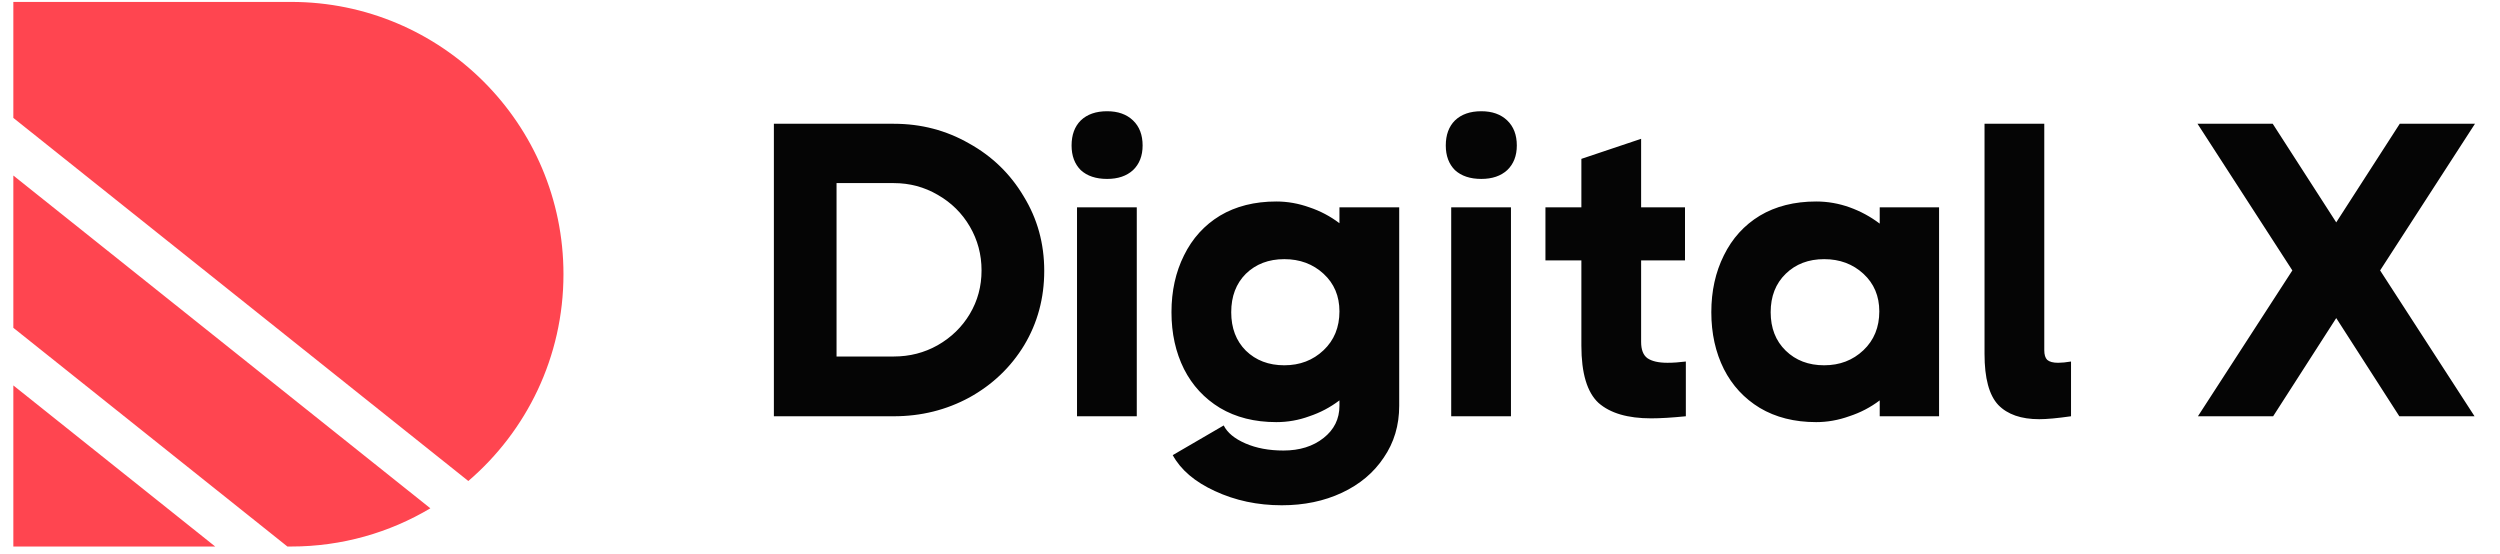
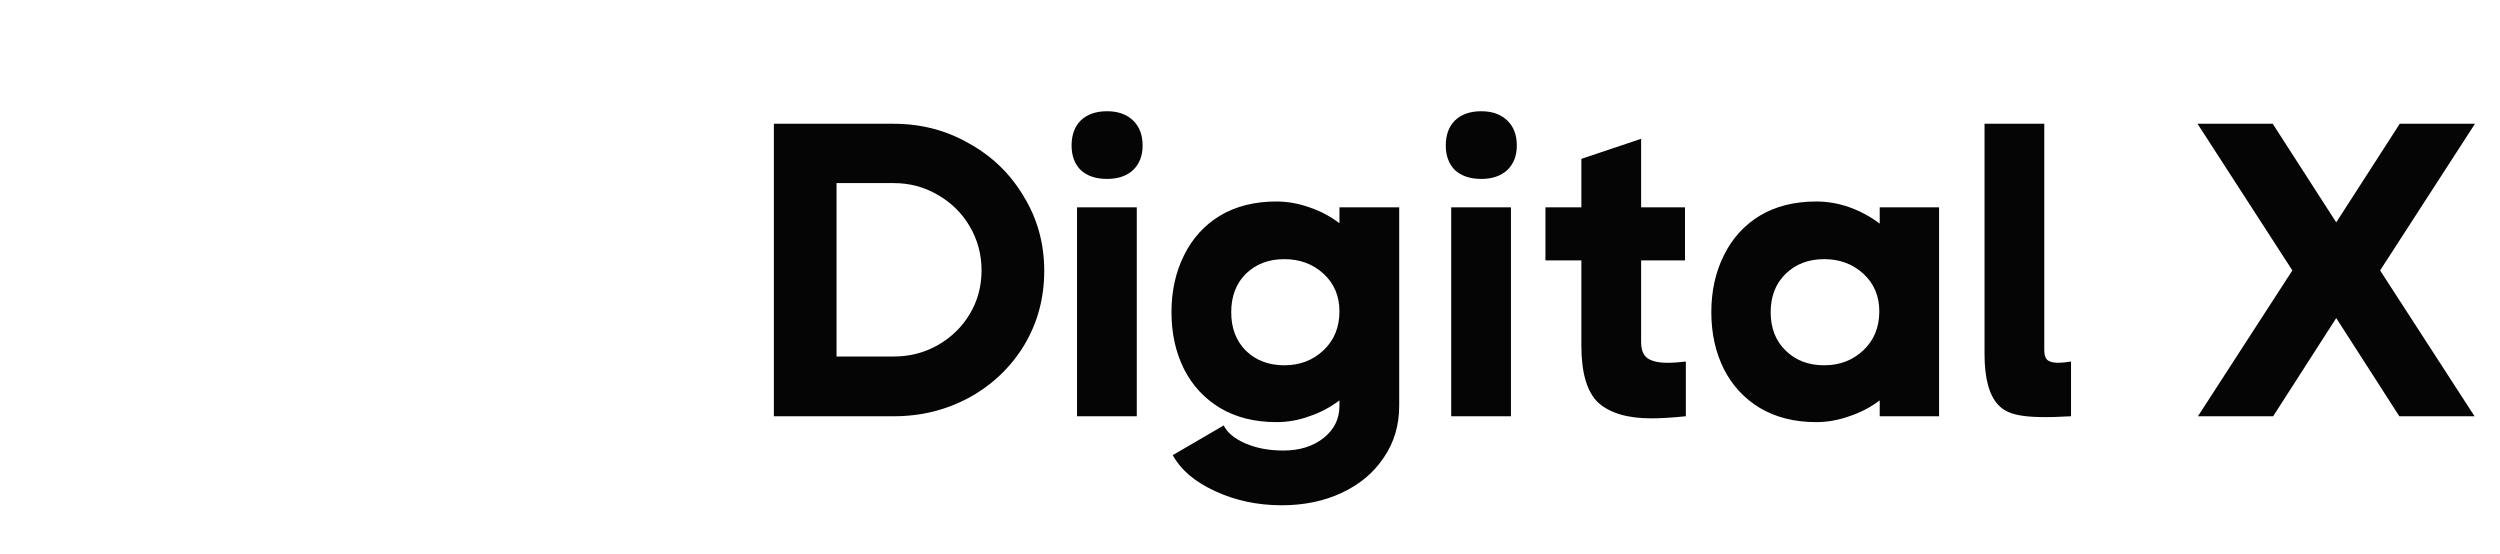
<svg xmlns="http://www.w3.org/2000/svg" width="176" height="39" viewBox="0 0 176 39" fill="none">
-   <path fill-rule="evenodd" clip-rule="evenodd" d="M0.939 0.135H20.498C31.085 0.135 39.668 8.718 39.668 19.305C39.668 25.129 37.07 30.347 32.97 33.863L0.939 8.301V0.135ZM0.939 12.357V23.078L20.233 38.475H20.498C24.078 38.475 27.429 37.493 30.297 35.785L0.939 12.357ZM0.939 27.134L15.15 38.475H0.939V27.134Z" fill="#FF4550" />
-   <path d="M62.923 8.713C64.845 8.713 66.61 9.174 68.219 10.096C69.846 10.998 71.131 12.243 72.072 13.832C73.033 15.4 73.514 17.146 73.514 19.068C73.514 20.99 73.043 22.735 72.102 24.304C71.16 25.853 69.876 27.079 68.248 27.981C66.62 28.864 64.845 29.305 62.923 29.305H54.481V8.713H62.923ZM62.923 25.098C64.041 25.098 65.071 24.834 66.012 24.304C66.973 23.755 67.728 23.02 68.277 22.098C68.826 21.176 69.101 20.156 69.101 19.038C69.101 17.921 68.826 16.891 68.277 15.95C67.728 15.008 66.973 14.263 66.012 13.714C65.071 13.165 64.041 12.89 62.923 12.89H58.893V25.098H62.923ZM77.94 12.596C77.156 12.596 76.538 12.39 76.087 11.978C75.655 11.547 75.439 10.968 75.439 10.243C75.439 9.497 75.655 8.909 76.087 8.478C76.538 8.046 77.156 7.831 77.94 7.831C78.705 7.831 79.313 8.046 79.764 8.478C80.215 8.909 80.44 9.497 80.44 10.243C80.44 10.968 80.215 11.547 79.764 11.978C79.313 12.39 78.705 12.596 77.94 12.596ZM75.822 29.305V14.596H80.029V29.305H75.822ZM94.297 14.596H98.504V28.57C98.504 29.942 98.141 31.158 97.415 32.217C96.709 33.276 95.729 34.1 94.474 34.688C93.219 35.277 91.807 35.571 90.238 35.571C88.531 35.571 86.963 35.237 85.531 34.571C84.119 33.923 83.129 33.08 82.56 32.041L86.149 29.952C86.404 30.462 86.913 30.884 87.678 31.217C88.443 31.55 89.335 31.717 90.355 31.717C91.493 31.717 92.434 31.423 93.179 30.835C93.925 30.246 94.297 29.491 94.297 28.57V28.187C93.65 28.677 92.944 29.05 92.179 29.305C91.434 29.579 90.659 29.717 89.855 29.717C88.326 29.717 87.002 29.383 85.884 28.717C84.786 28.05 83.942 27.138 83.354 25.981C82.766 24.804 82.472 23.471 82.472 21.98C82.472 20.49 82.766 19.156 83.354 17.979C83.942 16.783 84.786 15.852 85.884 15.185C87.002 14.518 88.326 14.185 89.855 14.185C90.64 14.185 91.414 14.322 92.179 14.596C92.944 14.851 93.65 15.224 94.297 15.714V14.596ZM90.414 25.716C91.512 25.716 92.434 25.363 93.179 24.657C93.925 23.951 94.297 23.039 94.297 21.921C94.297 20.843 93.925 19.96 93.179 19.274C92.434 18.587 91.512 18.244 90.414 18.244C89.316 18.244 88.414 18.587 87.708 19.274C87.021 19.96 86.678 20.862 86.678 21.98C86.678 23.098 87.021 24 87.708 24.686C88.414 25.373 89.316 25.716 90.414 25.716ZM104.283 12.596C103.499 12.596 102.881 12.39 102.43 11.978C101.998 11.547 101.783 10.968 101.783 10.243C101.783 9.497 101.998 8.909 102.43 8.478C102.881 8.046 103.499 7.831 104.283 7.831C105.048 7.831 105.656 8.046 106.107 8.478C106.558 8.909 106.784 9.497 106.784 10.243C106.784 10.968 106.558 11.547 106.107 11.978C105.656 12.39 105.048 12.596 104.283 12.596ZM102.165 29.305V14.596H106.372V29.305H102.165ZM115.535 24.069C115.535 24.618 115.682 25 115.977 25.216C116.29 25.432 116.761 25.54 117.389 25.54C117.781 25.54 118.212 25.51 118.683 25.451V29.305C117.702 29.403 116.889 29.452 116.241 29.452C114.594 29.452 113.358 29.089 112.535 28.364C111.731 27.618 111.329 26.275 111.329 24.334V18.332H108.799V14.596H111.329V11.184L115.535 9.772V14.596H118.624V18.332H115.535V24.069ZM132.332 14.596H136.51V29.305H132.332V28.187C131.685 28.677 130.969 29.05 130.185 29.305C129.42 29.579 128.646 29.717 127.861 29.717C126.331 29.717 125.008 29.383 123.89 28.717C122.792 28.05 121.948 27.138 121.36 25.981C120.772 24.804 120.477 23.471 120.477 21.98C120.477 20.49 120.772 19.156 121.36 17.979C121.948 16.783 122.792 15.852 123.89 15.185C125.008 14.518 126.331 14.185 127.861 14.185C128.665 14.185 129.45 14.322 130.214 14.596C130.979 14.871 131.685 15.253 132.332 15.744V14.596ZM128.42 25.716C129.518 25.716 130.44 25.363 131.185 24.657C131.93 23.951 132.303 23.039 132.303 21.921C132.303 20.843 131.93 19.96 131.185 19.274C130.44 18.587 129.518 18.244 128.42 18.244C127.322 18.244 126.42 18.587 125.714 19.274C125.008 19.96 124.655 20.862 124.655 21.98C124.655 23.098 125.008 24 125.714 24.686C126.42 25.373 127.322 25.716 128.42 25.716ZM143.917 24.657C143.917 24.971 143.986 25.196 144.123 25.334C144.28 25.471 144.535 25.54 144.888 25.54C145.143 25.54 145.447 25.51 145.8 25.451V29.305C144.839 29.442 144.094 29.511 143.564 29.511C142.289 29.511 141.329 29.177 140.681 28.511C140.034 27.824 139.711 26.628 139.711 24.922V8.713H143.917V24.657ZM168.943 8.713H174.238L167.56 19.038L174.208 29.305H168.913L164.471 22.392L160.029 29.305H154.734L161.382 19.038L154.705 8.713H160L164.471 15.655L168.943 8.713Z" fill="#050505" />
+   <path d="M62.923 8.713C64.845 8.713 66.61 9.174 68.219 10.096C69.846 10.998 71.131 12.243 72.072 13.832C73.033 15.4 73.514 17.146 73.514 19.068C73.514 20.99 73.043 22.735 72.102 24.304C71.16 25.853 69.876 27.079 68.248 27.981C66.62 28.864 64.845 29.305 62.923 29.305H54.481V8.713H62.923ZM62.923 25.098C64.041 25.098 65.071 24.834 66.012 24.304C66.973 23.755 67.728 23.02 68.277 22.098C68.826 21.176 69.101 20.156 69.101 19.038C69.101 17.921 68.826 16.891 68.277 15.95C67.728 15.008 66.973 14.263 66.012 13.714C65.071 13.165 64.041 12.89 62.923 12.89H58.893V25.098H62.923ZM77.94 12.596C77.156 12.596 76.538 12.39 76.087 11.978C75.655 11.547 75.439 10.968 75.439 10.243C75.439 9.497 75.655 8.909 76.087 8.478C76.538 8.046 77.156 7.831 77.94 7.831C78.705 7.831 79.313 8.046 79.764 8.478C80.215 8.909 80.44 9.497 80.44 10.243C80.44 10.968 80.215 11.547 79.764 11.978C79.313 12.39 78.705 12.596 77.94 12.596ZM75.822 29.305V14.596H80.029V29.305H75.822ZM94.297 14.596H98.504V28.57C98.504 29.942 98.141 31.158 97.415 32.217C96.709 33.276 95.729 34.1 94.474 34.688C93.219 35.277 91.807 35.571 90.238 35.571C88.531 35.571 86.963 35.237 85.531 34.571C84.119 33.923 83.129 33.08 82.56 32.041L86.149 29.952C86.404 30.462 86.913 30.884 87.678 31.217C88.443 31.55 89.335 31.717 90.355 31.717C91.493 31.717 92.434 31.423 93.179 30.835C93.925 30.246 94.297 29.491 94.297 28.57V28.187C93.65 28.677 92.944 29.05 92.179 29.305C91.434 29.579 90.659 29.717 89.855 29.717C88.326 29.717 87.002 29.383 85.884 28.717C84.786 28.05 83.942 27.138 83.354 25.981C82.766 24.804 82.472 23.471 82.472 21.98C82.472 20.49 82.766 19.156 83.354 17.979C83.942 16.783 84.786 15.852 85.884 15.185C87.002 14.518 88.326 14.185 89.855 14.185C90.64 14.185 91.414 14.322 92.179 14.596C92.944 14.851 93.65 15.224 94.297 15.714V14.596ZM90.414 25.716C91.512 25.716 92.434 25.363 93.179 24.657C93.925 23.951 94.297 23.039 94.297 21.921C94.297 20.843 93.925 19.96 93.179 19.274C92.434 18.587 91.512 18.244 90.414 18.244C89.316 18.244 88.414 18.587 87.708 19.274C87.021 19.96 86.678 20.862 86.678 21.98C86.678 23.098 87.021 24 87.708 24.686C88.414 25.373 89.316 25.716 90.414 25.716ZM104.283 12.596C103.499 12.596 102.881 12.39 102.43 11.978C101.998 11.547 101.783 10.968 101.783 10.243C101.783 9.497 101.998 8.909 102.43 8.478C102.881 8.046 103.499 7.831 104.283 7.831C105.048 7.831 105.656 8.046 106.107 8.478C106.558 8.909 106.784 9.497 106.784 10.243C106.784 10.968 106.558 11.547 106.107 11.978C105.656 12.39 105.048 12.596 104.283 12.596ZM102.165 29.305V14.596H106.372V29.305H102.165ZM115.535 24.069C115.535 24.618 115.682 25 115.977 25.216C116.29 25.432 116.761 25.54 117.389 25.54C117.781 25.54 118.212 25.51 118.683 25.451V29.305C117.702 29.403 116.889 29.452 116.241 29.452C114.594 29.452 113.358 29.089 112.535 28.364C111.731 27.618 111.329 26.275 111.329 24.334V18.332H108.799V14.596H111.329V11.184L115.535 9.772V14.596H118.624V18.332H115.535V24.069ZM132.332 14.596H136.51V29.305H132.332V28.187C131.685 28.677 130.969 29.05 130.185 29.305C129.42 29.579 128.646 29.717 127.861 29.717C126.331 29.717 125.008 29.383 123.89 28.717C122.792 28.05 121.948 27.138 121.36 25.981C120.772 24.804 120.477 23.471 120.477 21.98C120.477 20.49 120.772 19.156 121.36 17.979C121.948 16.783 122.792 15.852 123.89 15.185C125.008 14.518 126.331 14.185 127.861 14.185C128.665 14.185 129.45 14.322 130.214 14.596C130.979 14.871 131.685 15.253 132.332 15.744V14.596ZM128.42 25.716C129.518 25.716 130.44 25.363 131.185 24.657C131.93 23.951 132.303 23.039 132.303 21.921C132.303 20.843 131.93 19.96 131.185 19.274C130.44 18.587 129.518 18.244 128.42 18.244C127.322 18.244 126.42 18.587 125.714 19.274C125.008 19.96 124.655 20.862 124.655 21.98C124.655 23.098 125.008 24 125.714 24.686C126.42 25.373 127.322 25.716 128.42 25.716ZM143.917 24.657C143.917 24.971 143.986 25.196 144.123 25.334C144.28 25.471 144.535 25.54 144.888 25.54C145.143 25.54 145.447 25.51 145.8 25.451V29.305C142.289 29.511 141.329 29.177 140.681 28.511C140.034 27.824 139.711 26.628 139.711 24.922V8.713H143.917V24.657ZM168.943 8.713H174.238L167.56 19.038L174.208 29.305H168.913L164.471 22.392L160.029 29.305H154.734L161.382 19.038L154.705 8.713H160L164.471 15.655L168.943 8.713Z" fill="#050505" />
</svg>